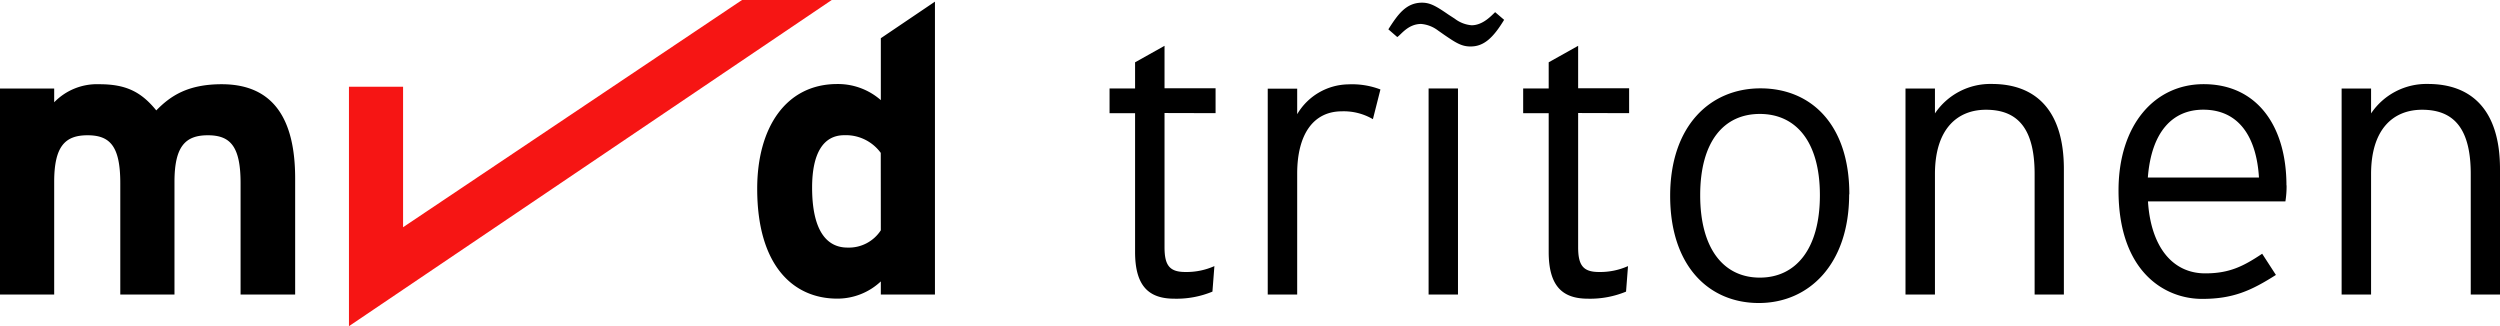
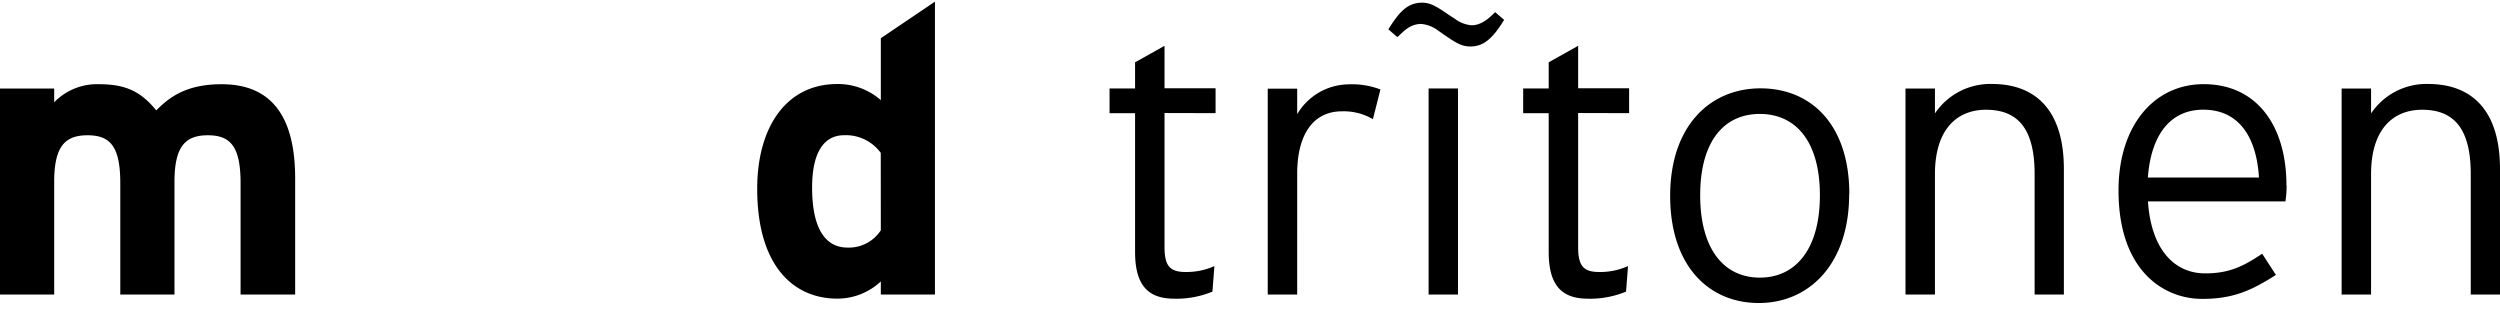
<svg xmlns="http://www.w3.org/2000/svg" viewBox="0 0 382 49.84">
  <defs>
    <style>.b{fill:#000}</style>
  </defs>
-   <path d="M127.09 0L53.32 49.84V13.25h8.27v21.47L113.38 0z" fill="#f61514" />
  <path class="b" d="M218.29 13.52h4.49V45h-4.49zM228.46 1.86c-.53.48-1.84 2-3.6 2a4.89 4.89 0 0 1-2.57-1l-1-.65c-1.86-1.28-2.76-1.8-4-1.8-2.45 0-3.71 1.81-5.15 4.07l1.36 1.18c.56-.33 1.63-2 3.65-2a4.94 4.94 0 0 1 2.58 1l1 .7c1.62 1.1 2.59 1.77 4 1.74 2 0 3.43-1.32 5.1-4.07zM45.1 45V27.26c0-8.87-3.18-14.39-11.22-14.39-5.21 0-7.85 1.8-10 4-2.34-2.88-4.68-4-8.7-4a9.11 9.11 0 0 0-6.9 2.76v-2.1H0V45h8.28V27.8c0-5.46 1.67-7.13 5.1-7.13s5 1.67 5 7.31V45h8.28V27.8c0-5.46 1.68-7.13 5.1-7.13s5 1.67 5 7.31V45zm89.49-9.81a5.82 5.82 0 0 1-5.1 2.64c-3.24 0-5.4-2.7-5.4-9.17 0-5.28 1.74-8 4.91-8a6.6 6.6 0 0 1 5.58 2.7zm8.27 9.81V.25l-8.27 5.59v9.46a9.93 9.93 0 0 0-6.66-2.46c-7.8 0-12.23 6.6-12.23 16 0 11.75 5.51 16.79 12.23 16.79a9.69 9.69 0 0 0 6.66-2.63v2zm42.88-27.71v-3.8h-7.8V7l-4.5 2.52v4h-3.9v3.78h3.9v21.2c0 5.22 2.1 7.14 6 7.14a14.33 14.33 0 0 0 5.82-1.08l.3-3.9a10.44 10.44 0 0 1-4.44.9c-2.4 0-3.18-1-3.18-3.78V17.27zm25.19-3.62a12.16 12.16 0 0 0-4.92-.78 9.23 9.23 0 0 0-7.8 4.56v-3.9h-4.5V45h4.5V26.54c0-6 2.46-9.53 6.83-9.53a8.82 8.82 0 0 1 4.74 1.2zm38 3.62v-3.8h-7.79V7l-4.5 2.52v4h-3.9v3.78h3.9v21.2c0 5.22 2.1 7.14 6 7.14a14.36 14.36 0 0 0 5.82-1.08l.3-3.9a10.44 10.44 0 0 1-4.44.9c-2.4 0-3.18-1-3.18-3.78V17.27zm29.15 12.54c0 8.27-3.72 12.59-9.18 12.59s-9.11-4.32-9.11-12.59 3.66-12.42 9.11-12.42 9.18 4.14 9.18 12.42m4.5-.12C282.59 19 276.71 13.5 269 13.5s-13.8 5.75-13.8 16.43 5.88 16.37 13.55 16.37 13.8-5.94 13.8-16.61M315.36 45V25.83c0-9.06-4.38-13-11-13a10.19 10.19 0 0 0-8.7 4.5v-3.8h-4.5V45h4.5V26.6c0-6.9 3.42-9.83 7.8-9.83 5 0 7.43 3.06 7.43 9.83V45zm29.83-17.87h-17c.54-7 3.78-10.37 8.46-10.37 5.52 0 8.15 4.26 8.52 10.37m4.2 1.2c0-9-4.44-15.47-12.66-15.47-7.5 0-13 6.24-13 16.25 0 12.36 7 16.56 12.77 16.56 4.74 0 7.5-1.26 11.28-3.66l-2.1-3.24c-2.88 1.92-5 3-8.7 3-5.15 0-8.33-4.26-8.75-11h21a14.4 14.4 0 0 0 .18-2.46M382 45V25.83c0-9.06-4.38-13-11-13a10.19 10.19 0 0 0-8.7 4.5v-3.8h-4.5V45h4.5V26.6c0-6.9 3.41-9.83 7.8-9.83 5 0 7.43 3.06 7.43 9.83V45z" />
</svg>